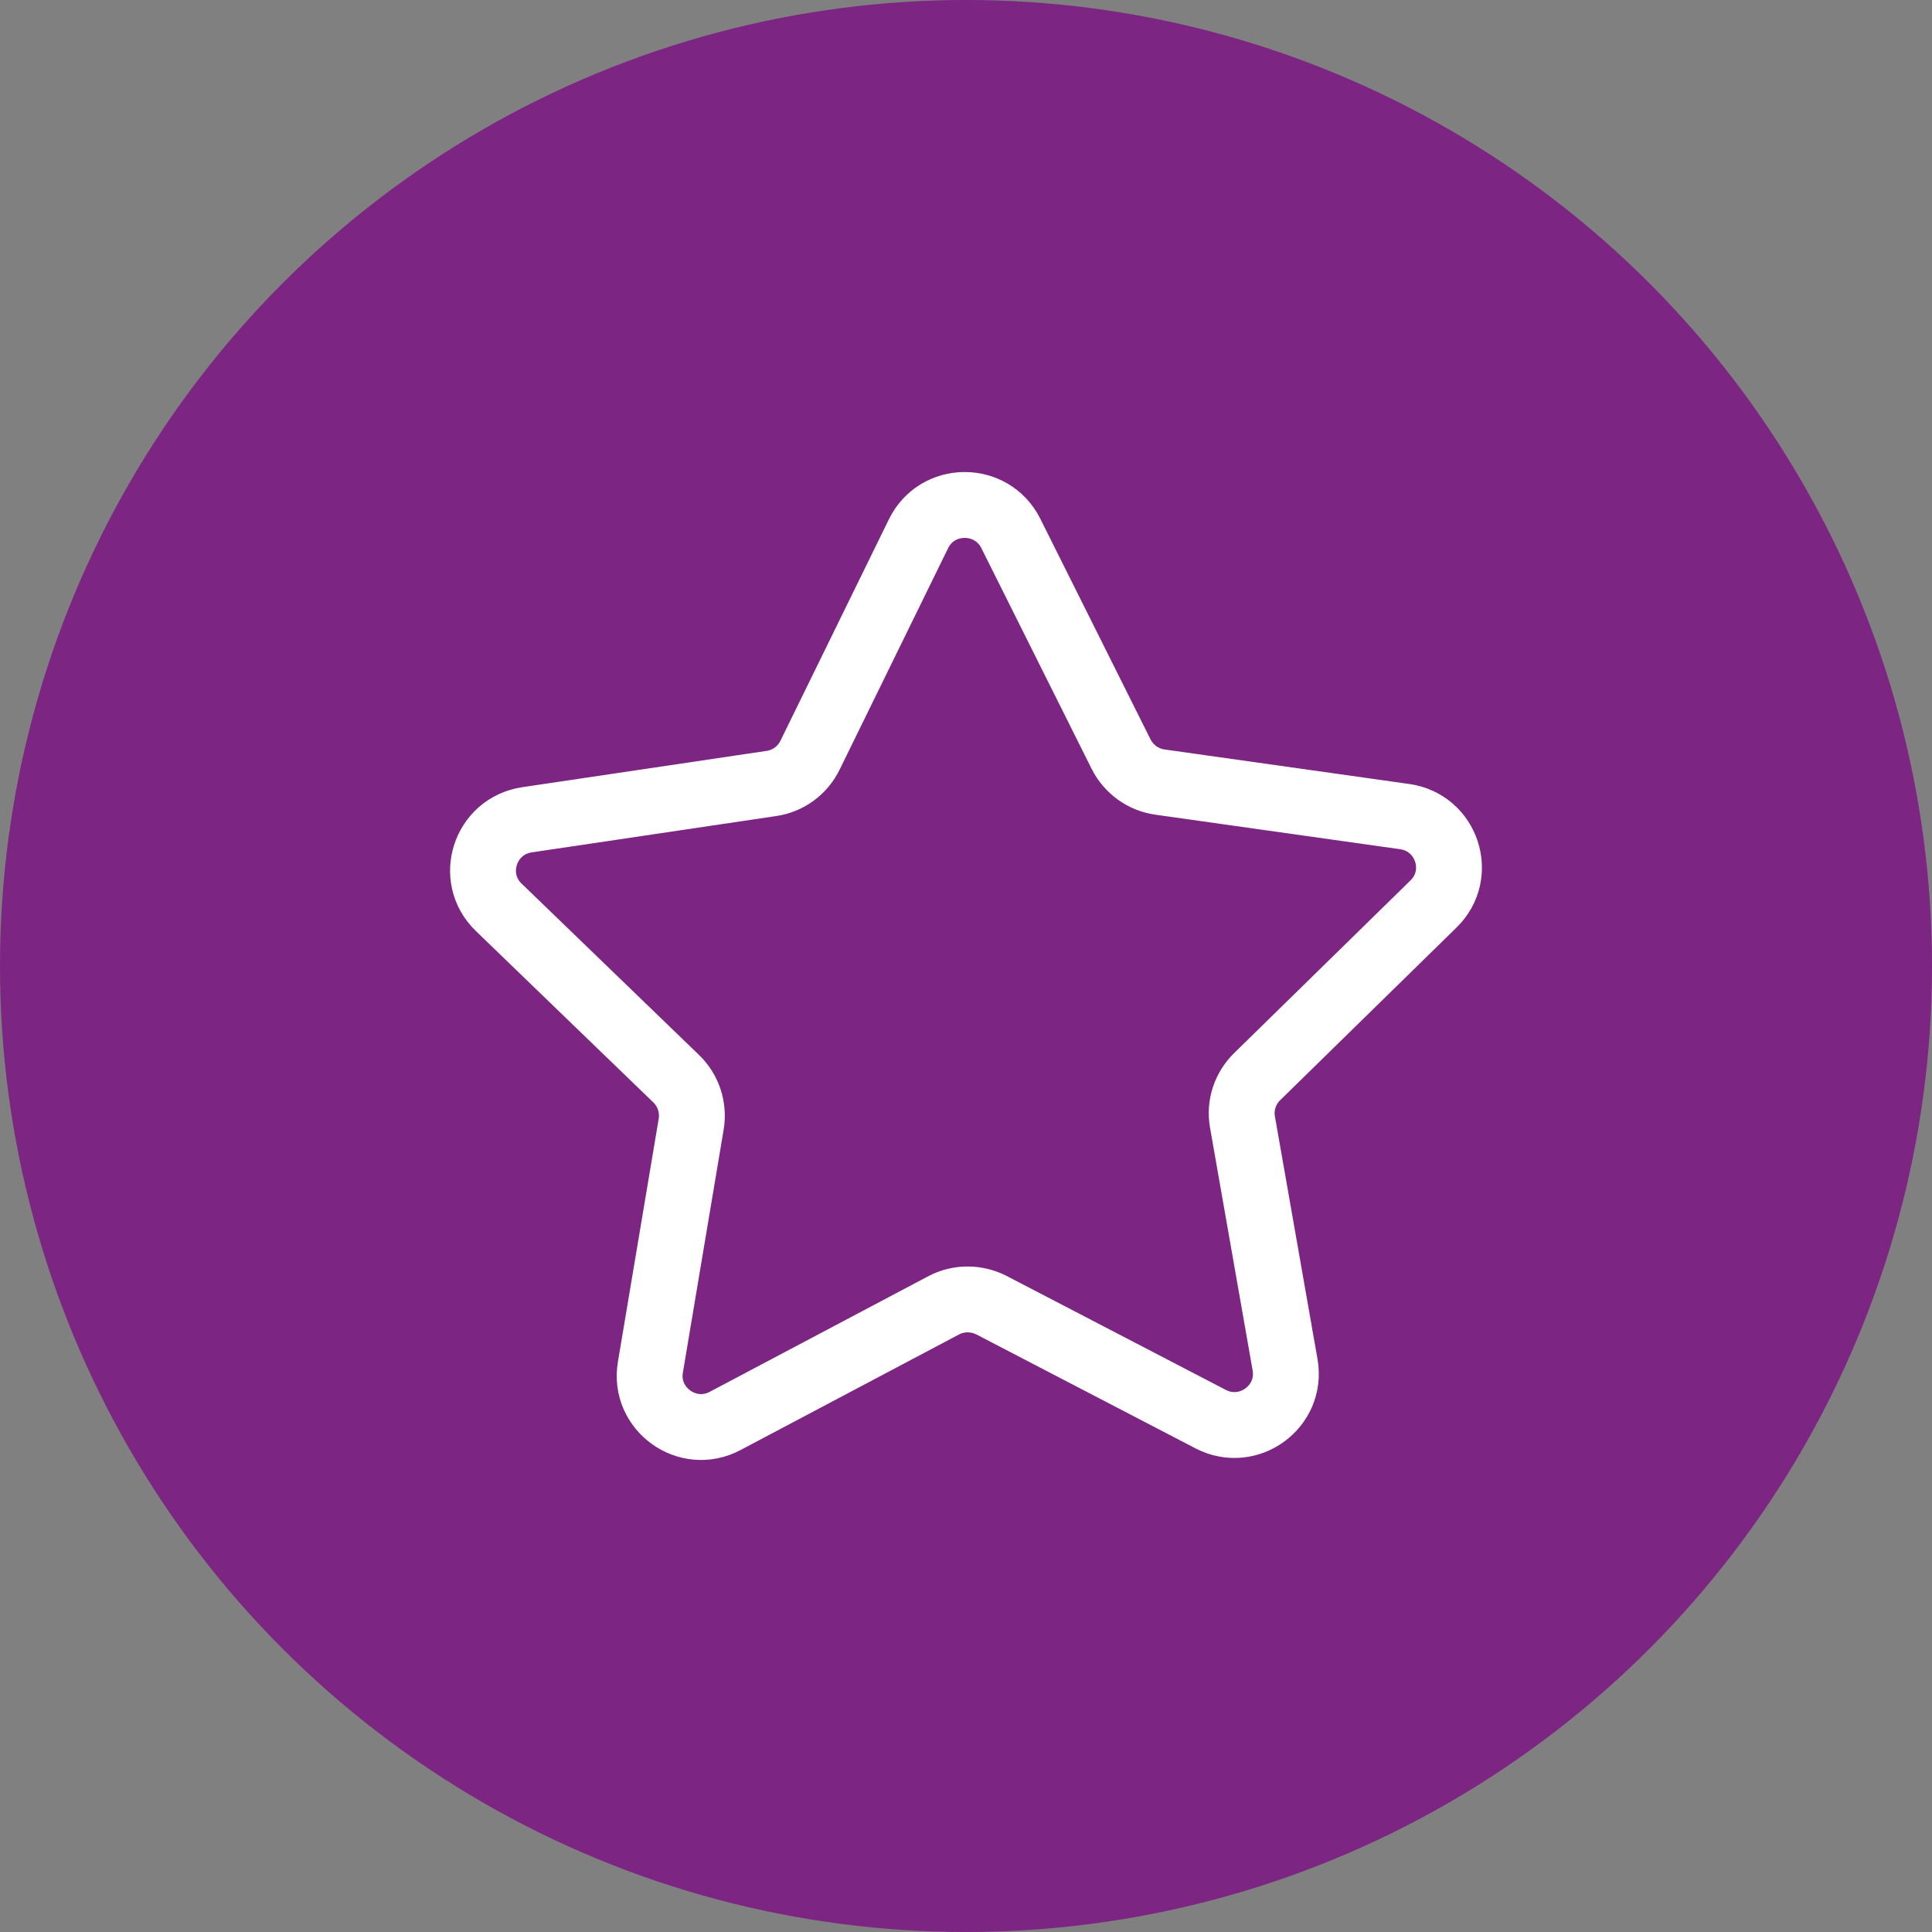
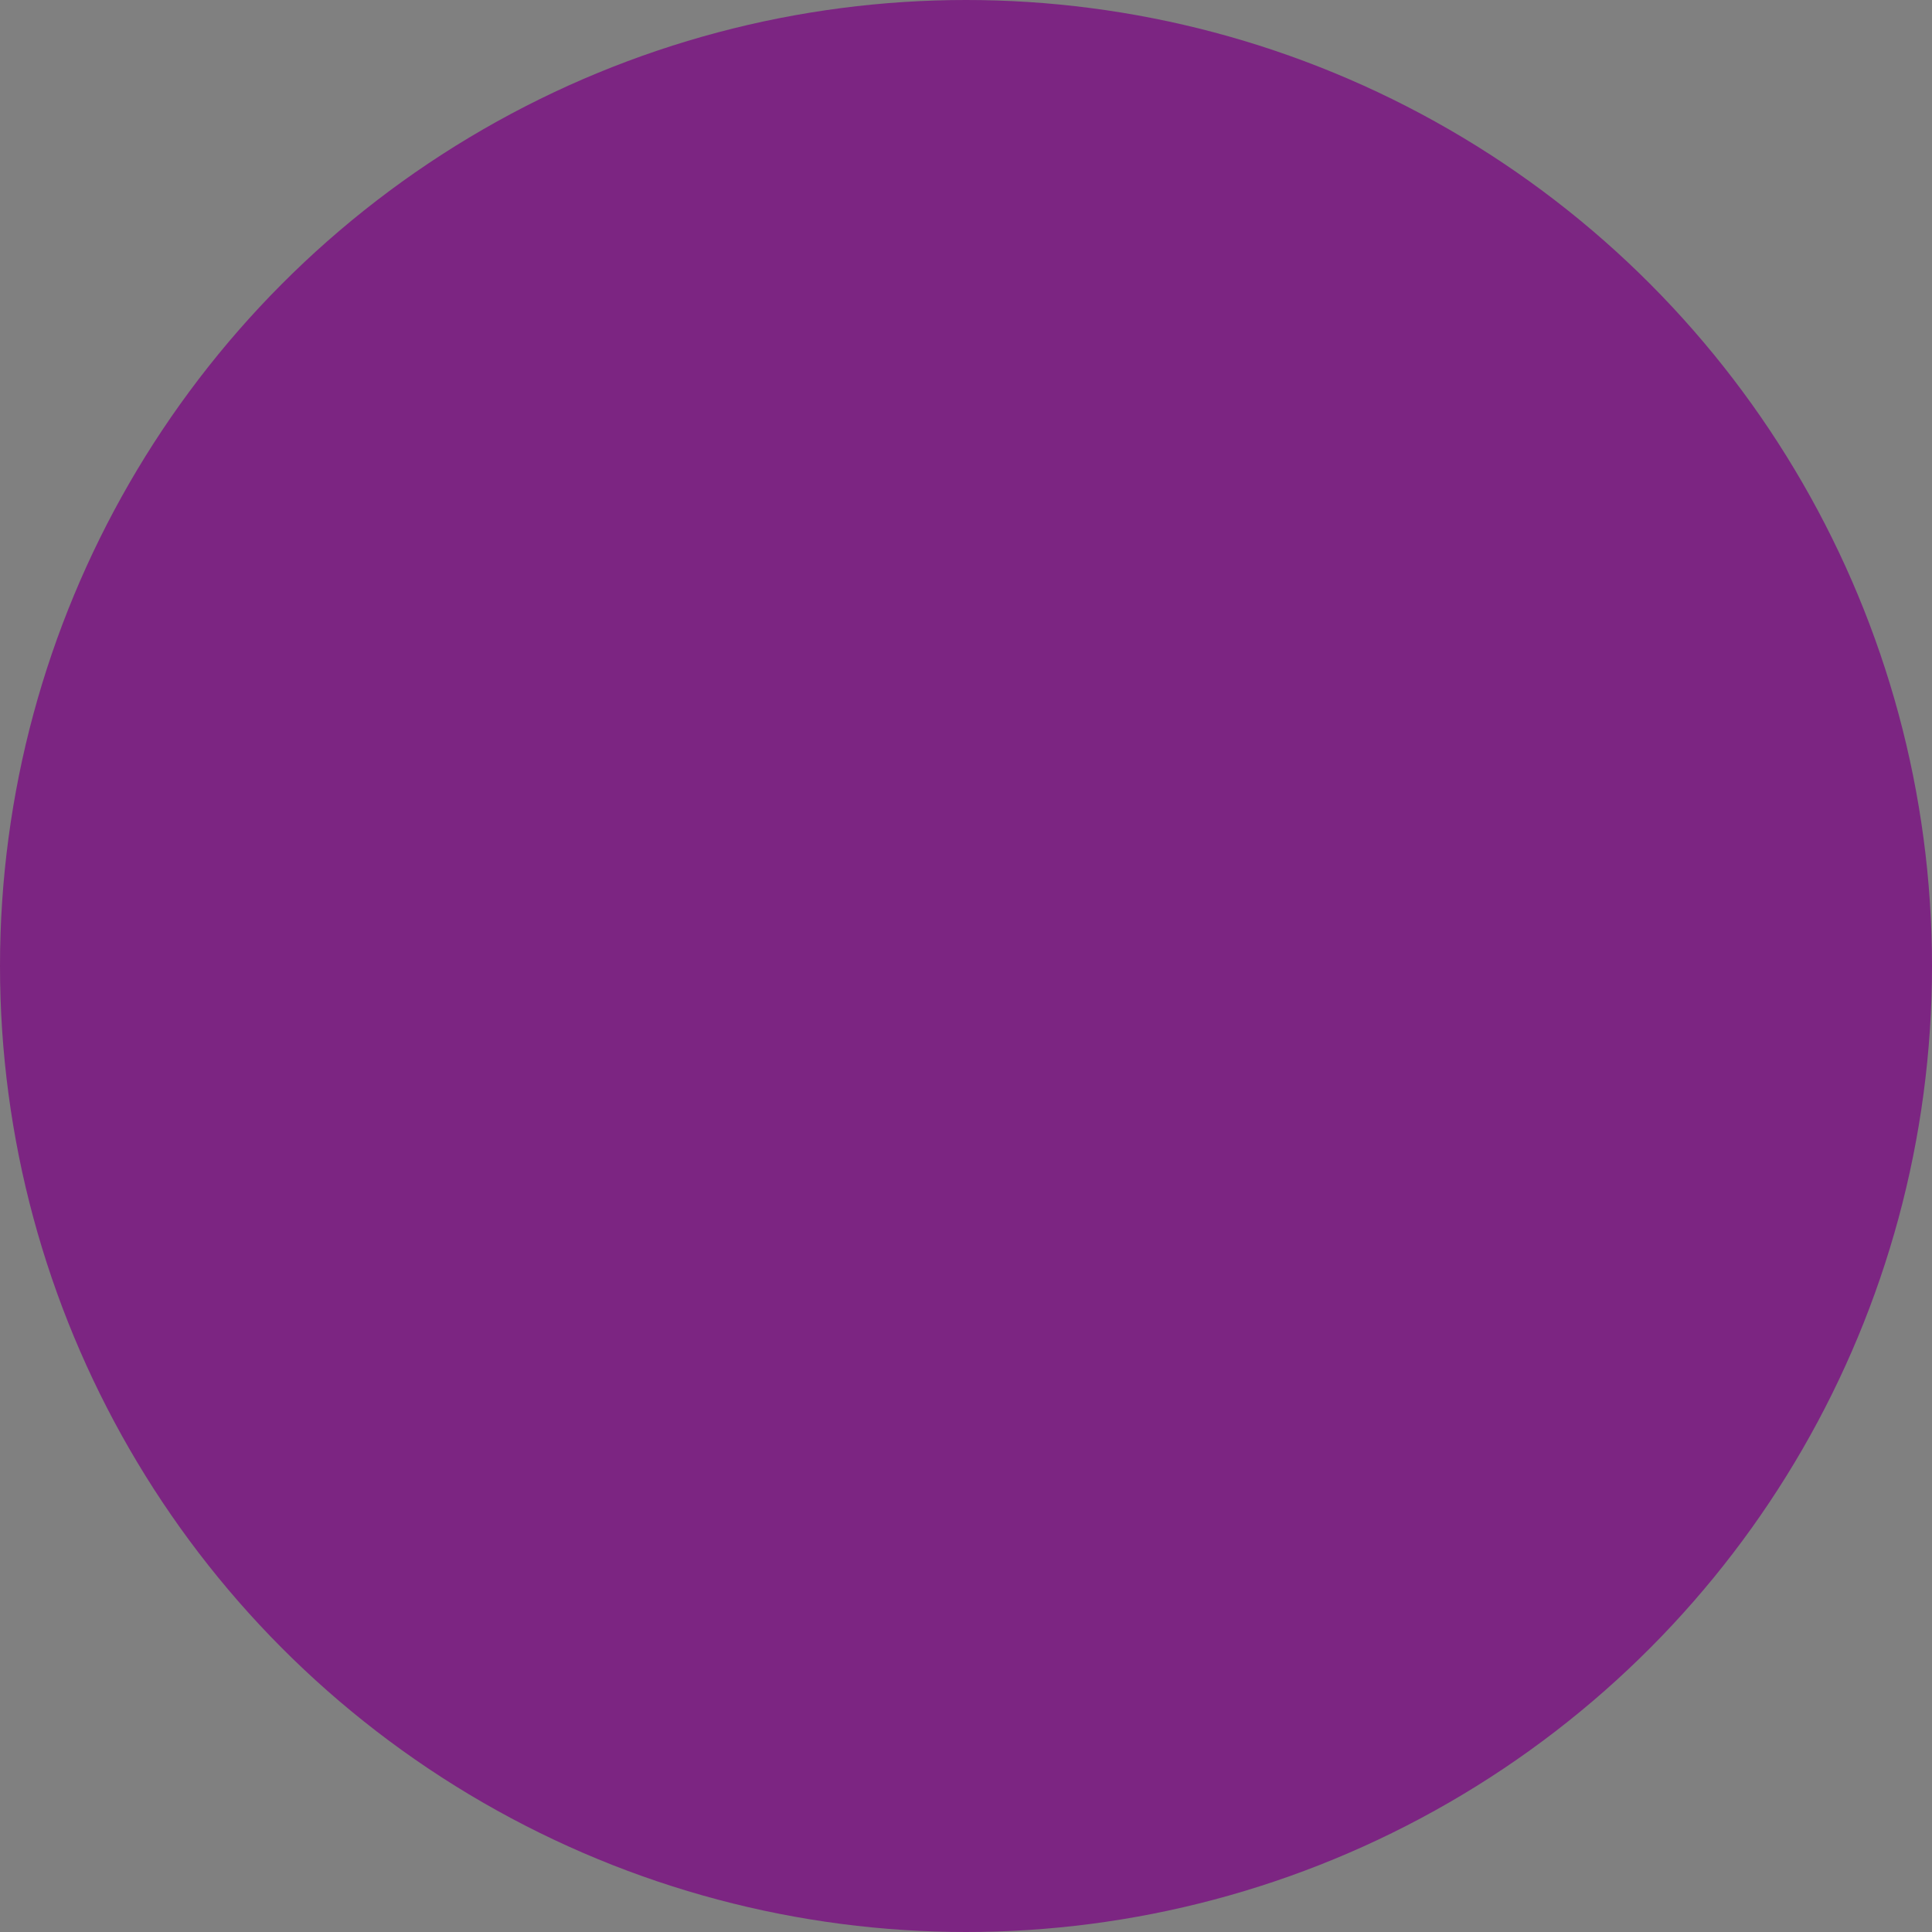
<svg xmlns="http://www.w3.org/2000/svg" width="88" height="88" viewBox="0 0 88 88" fill="none">
  <rect x="0" y="0" width="88" height="88" fill="#808080" stroke="none" />
  <circle cx="44" cy="44" r="44" fill="#7C2582" />
-   <path d="M33.032 64.72L42.977 59.459C43.657 59.098 44.473 59.098 45.162 59.45L55.143 64.639C56.865 65.534 58.869 64.07 58.533 62.162L56.593 51.107C56.457 50.348 56.711 49.579 57.264 49.037L65.296 41.173C66.683 39.817 65.903 37.467 63.981 37.195L52.831 35.622C52.069 35.514 51.408 35.035 51.063 34.348L46.041 24.296C45.171 22.561 42.687 22.57 41.835 24.314L36.894 34.402C36.559 35.089 35.897 35.577 35.135 35.686L24.003 37.34C22.081 37.629 21.32 39.979 22.716 41.326L30.802 49.136C31.355 49.67 31.609 50.447 31.482 51.206L29.624 62.28C29.306 64.178 31.319 65.633 33.032 64.72Z" stroke="white" stroke-width="3" stroke-miterlimit="10" />
</svg>